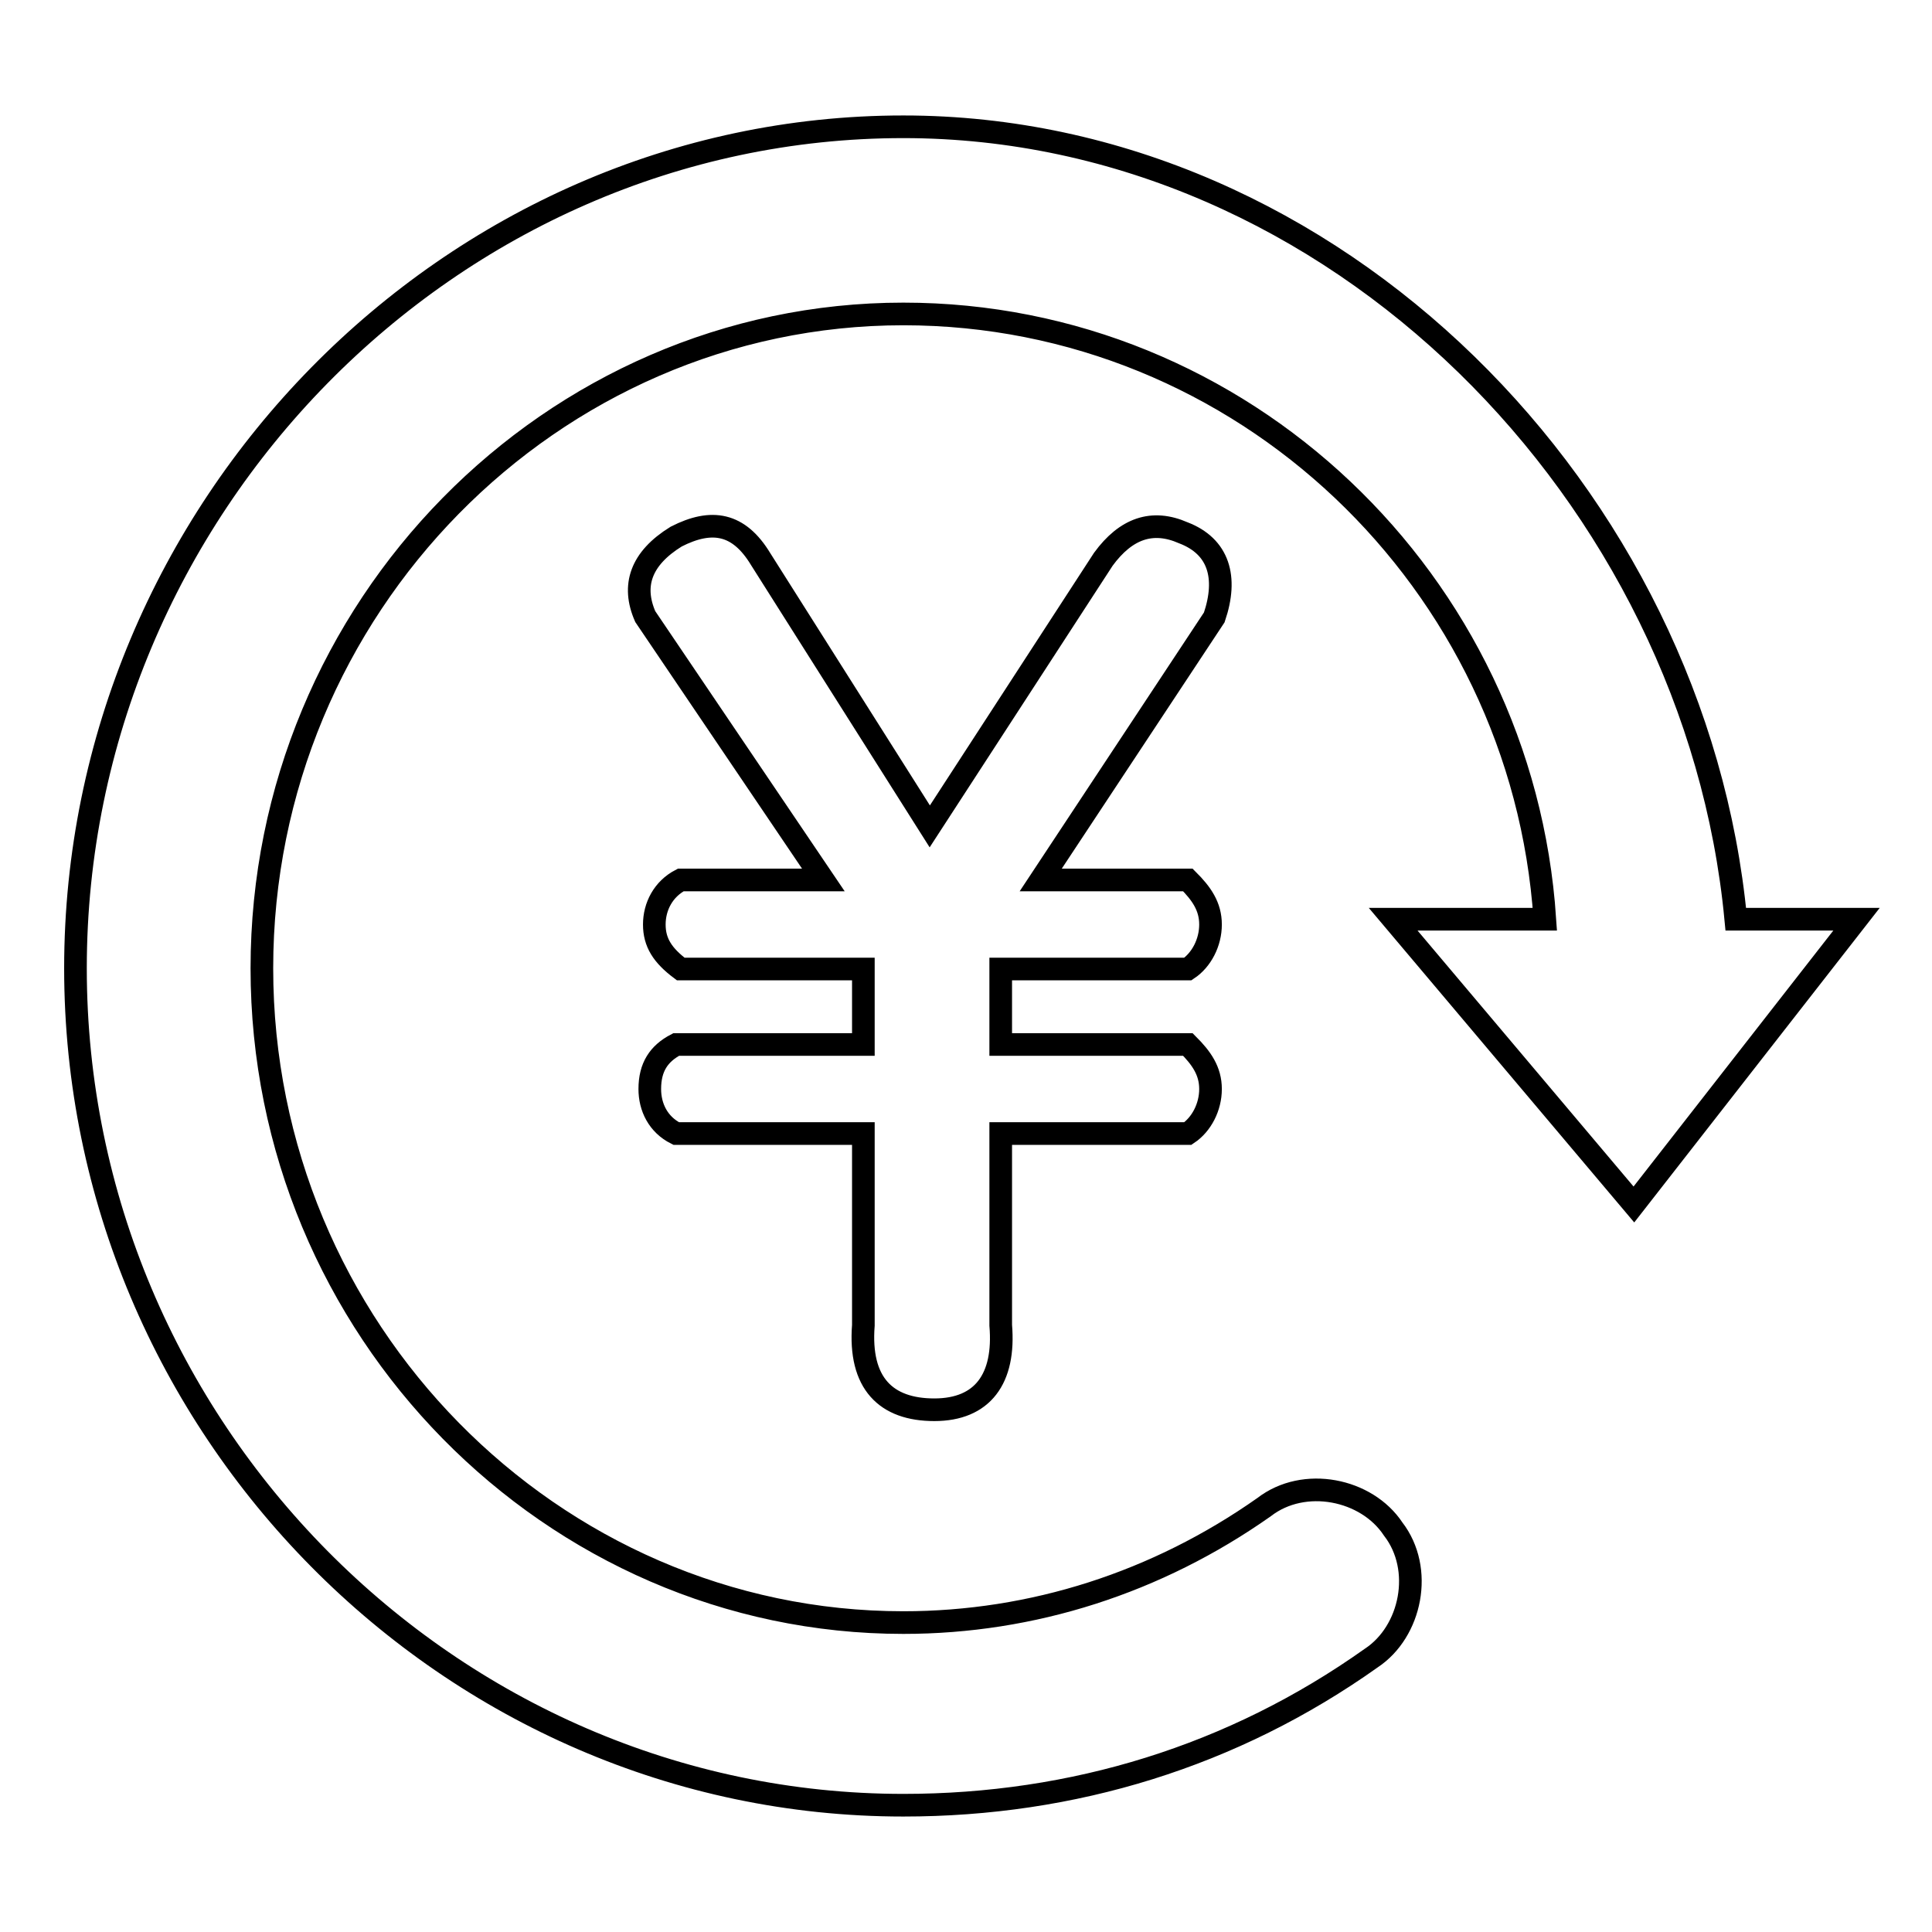
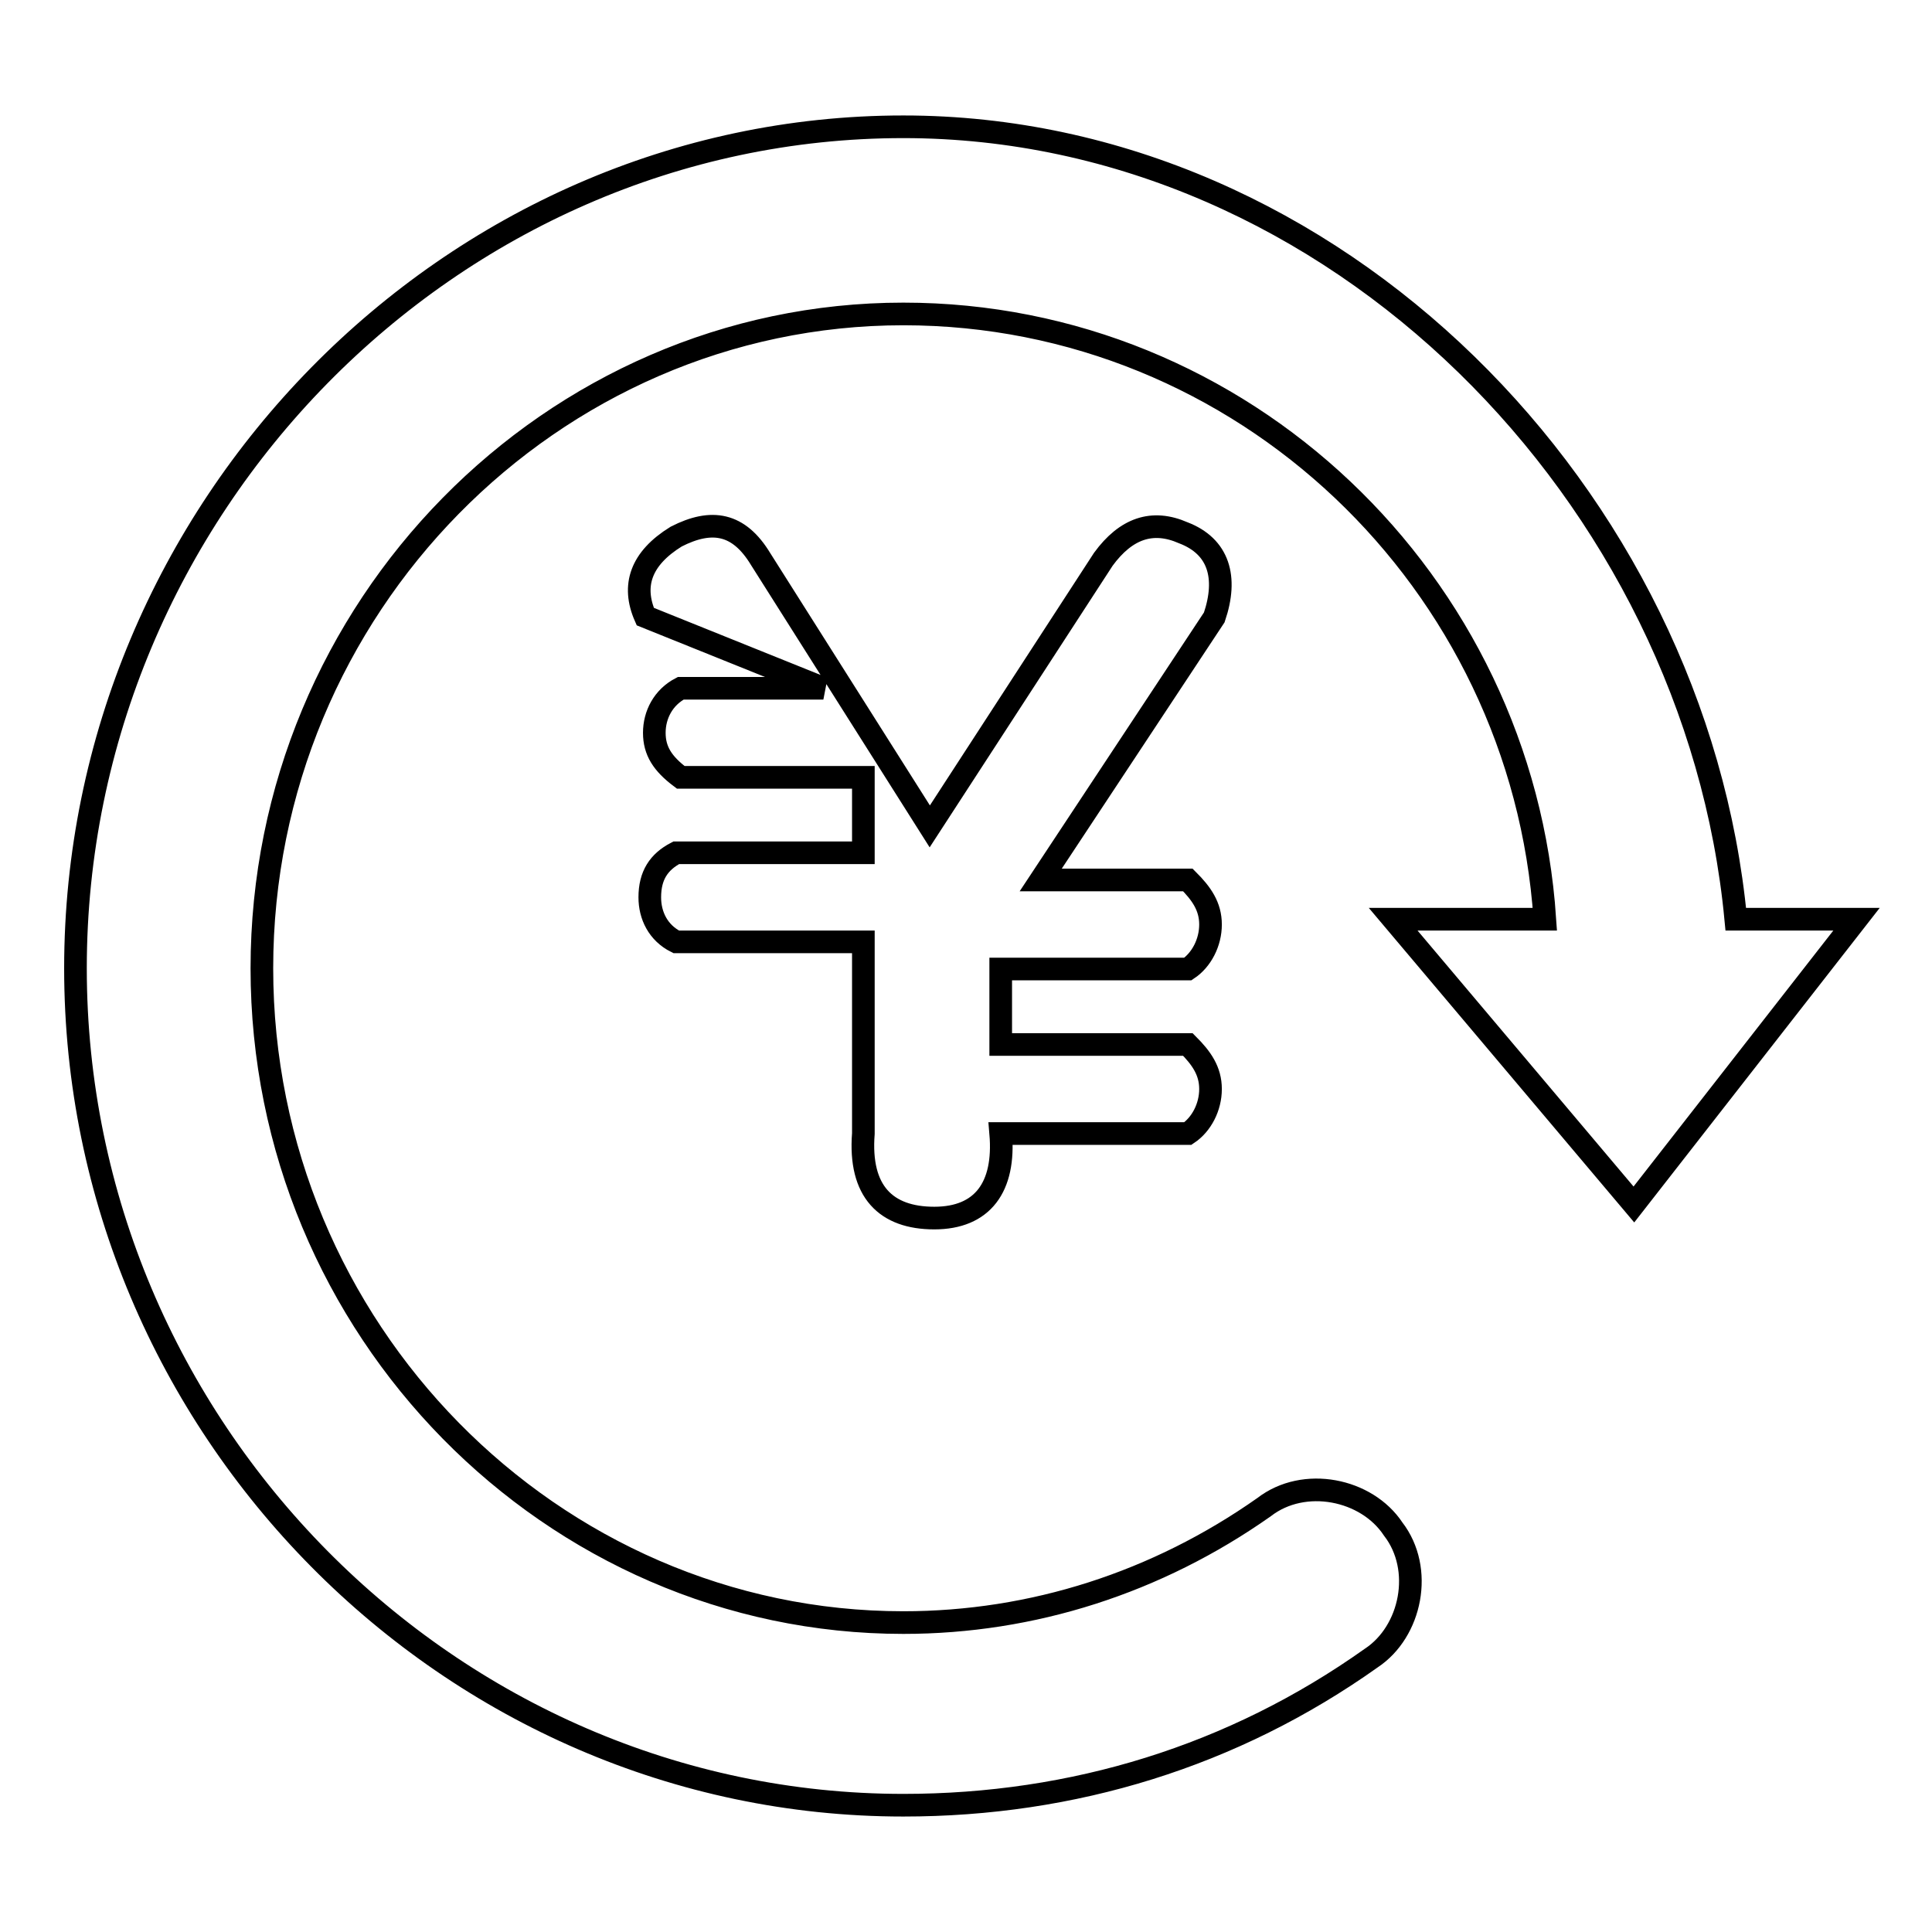
<svg xmlns="http://www.w3.org/2000/svg" version="1.1" x="0px" y="0px" viewBox="0 0 256 256" enable-background="new 0 0 256 256" xml:space="preserve">
  <g>
-     <path stroke-width="3" fill-opacity="0" stroke="#000000" d="M216.5,159.6l-31.9-37.8h20.1c-3-44.8-40.1-80.2-85-80.2c-46.6,0-85,38.9-85,86.7c0,47.8,38.4,86.7,85,86.7 c17.1,0,33.6-5.3,47.8-15.3c5.3-4.1,13.6-2.4,17.1,2.9c4.1,5.3,2.4,13.6-2.9,17.1c-18.3,13-39.5,19.5-62,19.5 C59.6,239.2,10,189.1,10,128.3C10,67.5,59.6,16.8,119.7,16.8c57.2,0,105,49,110.3,105H246L216.5,159.6z M85.5,81.7 c-1.8-4.1-0.6-7.7,4.1-10.6c4.7-2.4,8.3-1.8,11.2,3l22.4,35.4l23-35.4c3-4.1,6.5-5.3,10.6-3.5c4.7,1.8,5.9,5.9,4.1,11.2l-23,34.8 h19.5c1.8,1.8,3,3.5,3,5.9c0,2.4-1.2,4.7-3,5.9h-24.8v10h24.8c1.8,1.8,3,3.5,3,5.9c0,2.4-1.2,4.7-3,5.9h-24.8v25.4 c0.6,7.1-2.4,11.2-8.8,11.2s-10-3.5-9.4-11.2v-25.4H89.6c-2.4-1.2-3.5-3.5-3.5-5.9c0-2.9,1.2-4.7,3.5-5.9h24.8v-10H90.2 c-2.4-1.8-3.5-3.5-3.5-5.9c0-2.4,1.2-4.7,3.5-5.9h18.9L85.5,81.7z" />
+     <path stroke-width="3" fill-opacity="0" stroke="#000000" d="M216.5,159.6l-31.9-37.8h20.1c-3-44.8-40.1-80.2-85-80.2c-46.6,0-85,38.9-85,86.7c0,47.8,38.4,86.7,85,86.7 c17.1,0,33.6-5.3,47.8-15.3c5.3-4.1,13.6-2.4,17.1,2.9c4.1,5.3,2.4,13.6-2.9,17.1c-18.3,13-39.5,19.5-62,19.5 C59.6,239.2,10,189.1,10,128.3C10,67.5,59.6,16.8,119.7,16.8c57.2,0,105,49,110.3,105H246L216.5,159.6z M85.5,81.7 c-1.8-4.1-0.6-7.7,4.1-10.6c4.7-2.4,8.3-1.8,11.2,3l22.4,35.4l23-35.4c3-4.1,6.5-5.3,10.6-3.5c4.7,1.8,5.9,5.9,4.1,11.2l-23,34.8 h19.5c1.8,1.8,3,3.5,3,5.9c0,2.4-1.2,4.7-3,5.9h-24.8v10h24.8c1.8,1.8,3,3.5,3,5.9c0,2.4-1.2,4.7-3,5.9h-24.8c0.6,7.1-2.4,11.2-8.8,11.2s-10-3.5-9.4-11.2v-25.4H89.6c-2.4-1.2-3.5-3.5-3.5-5.9c0-2.9,1.2-4.7,3.5-5.9h24.8v-10H90.2 c-2.4-1.8-3.5-3.5-3.5-5.9c0-2.4,1.2-4.7,3.5-5.9h18.9L85.5,81.7z" />
  </g>
</svg>